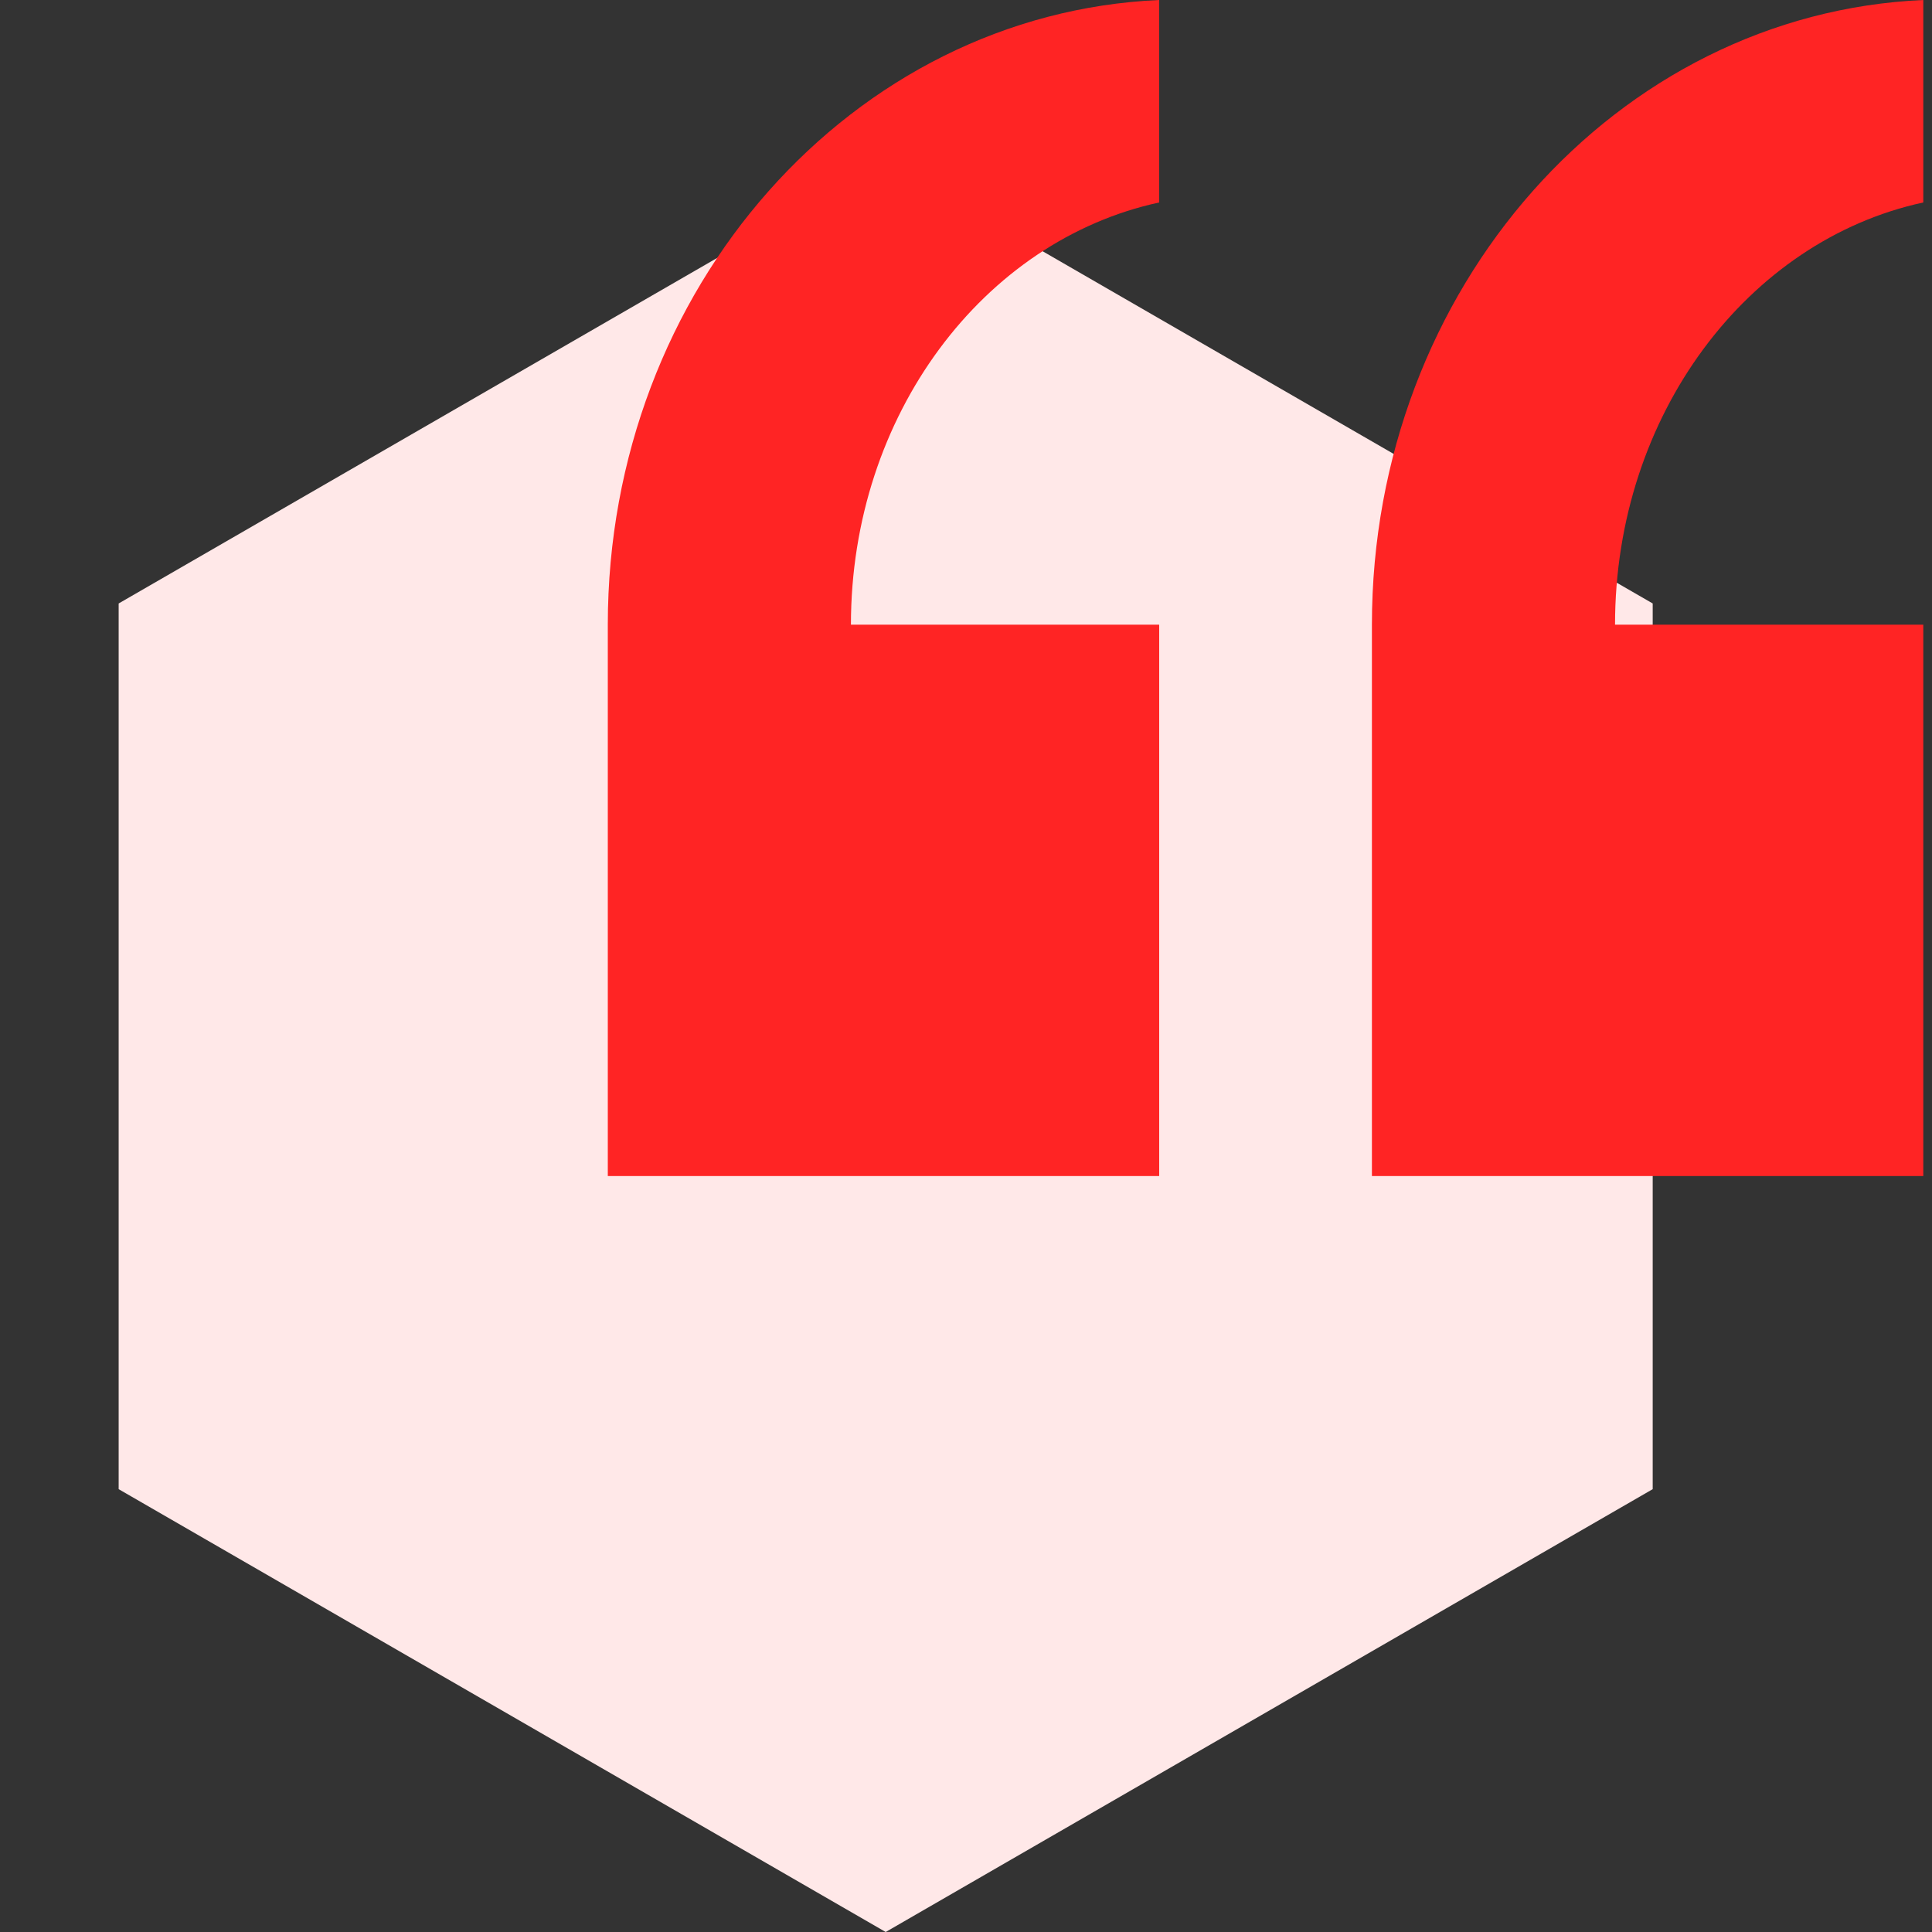
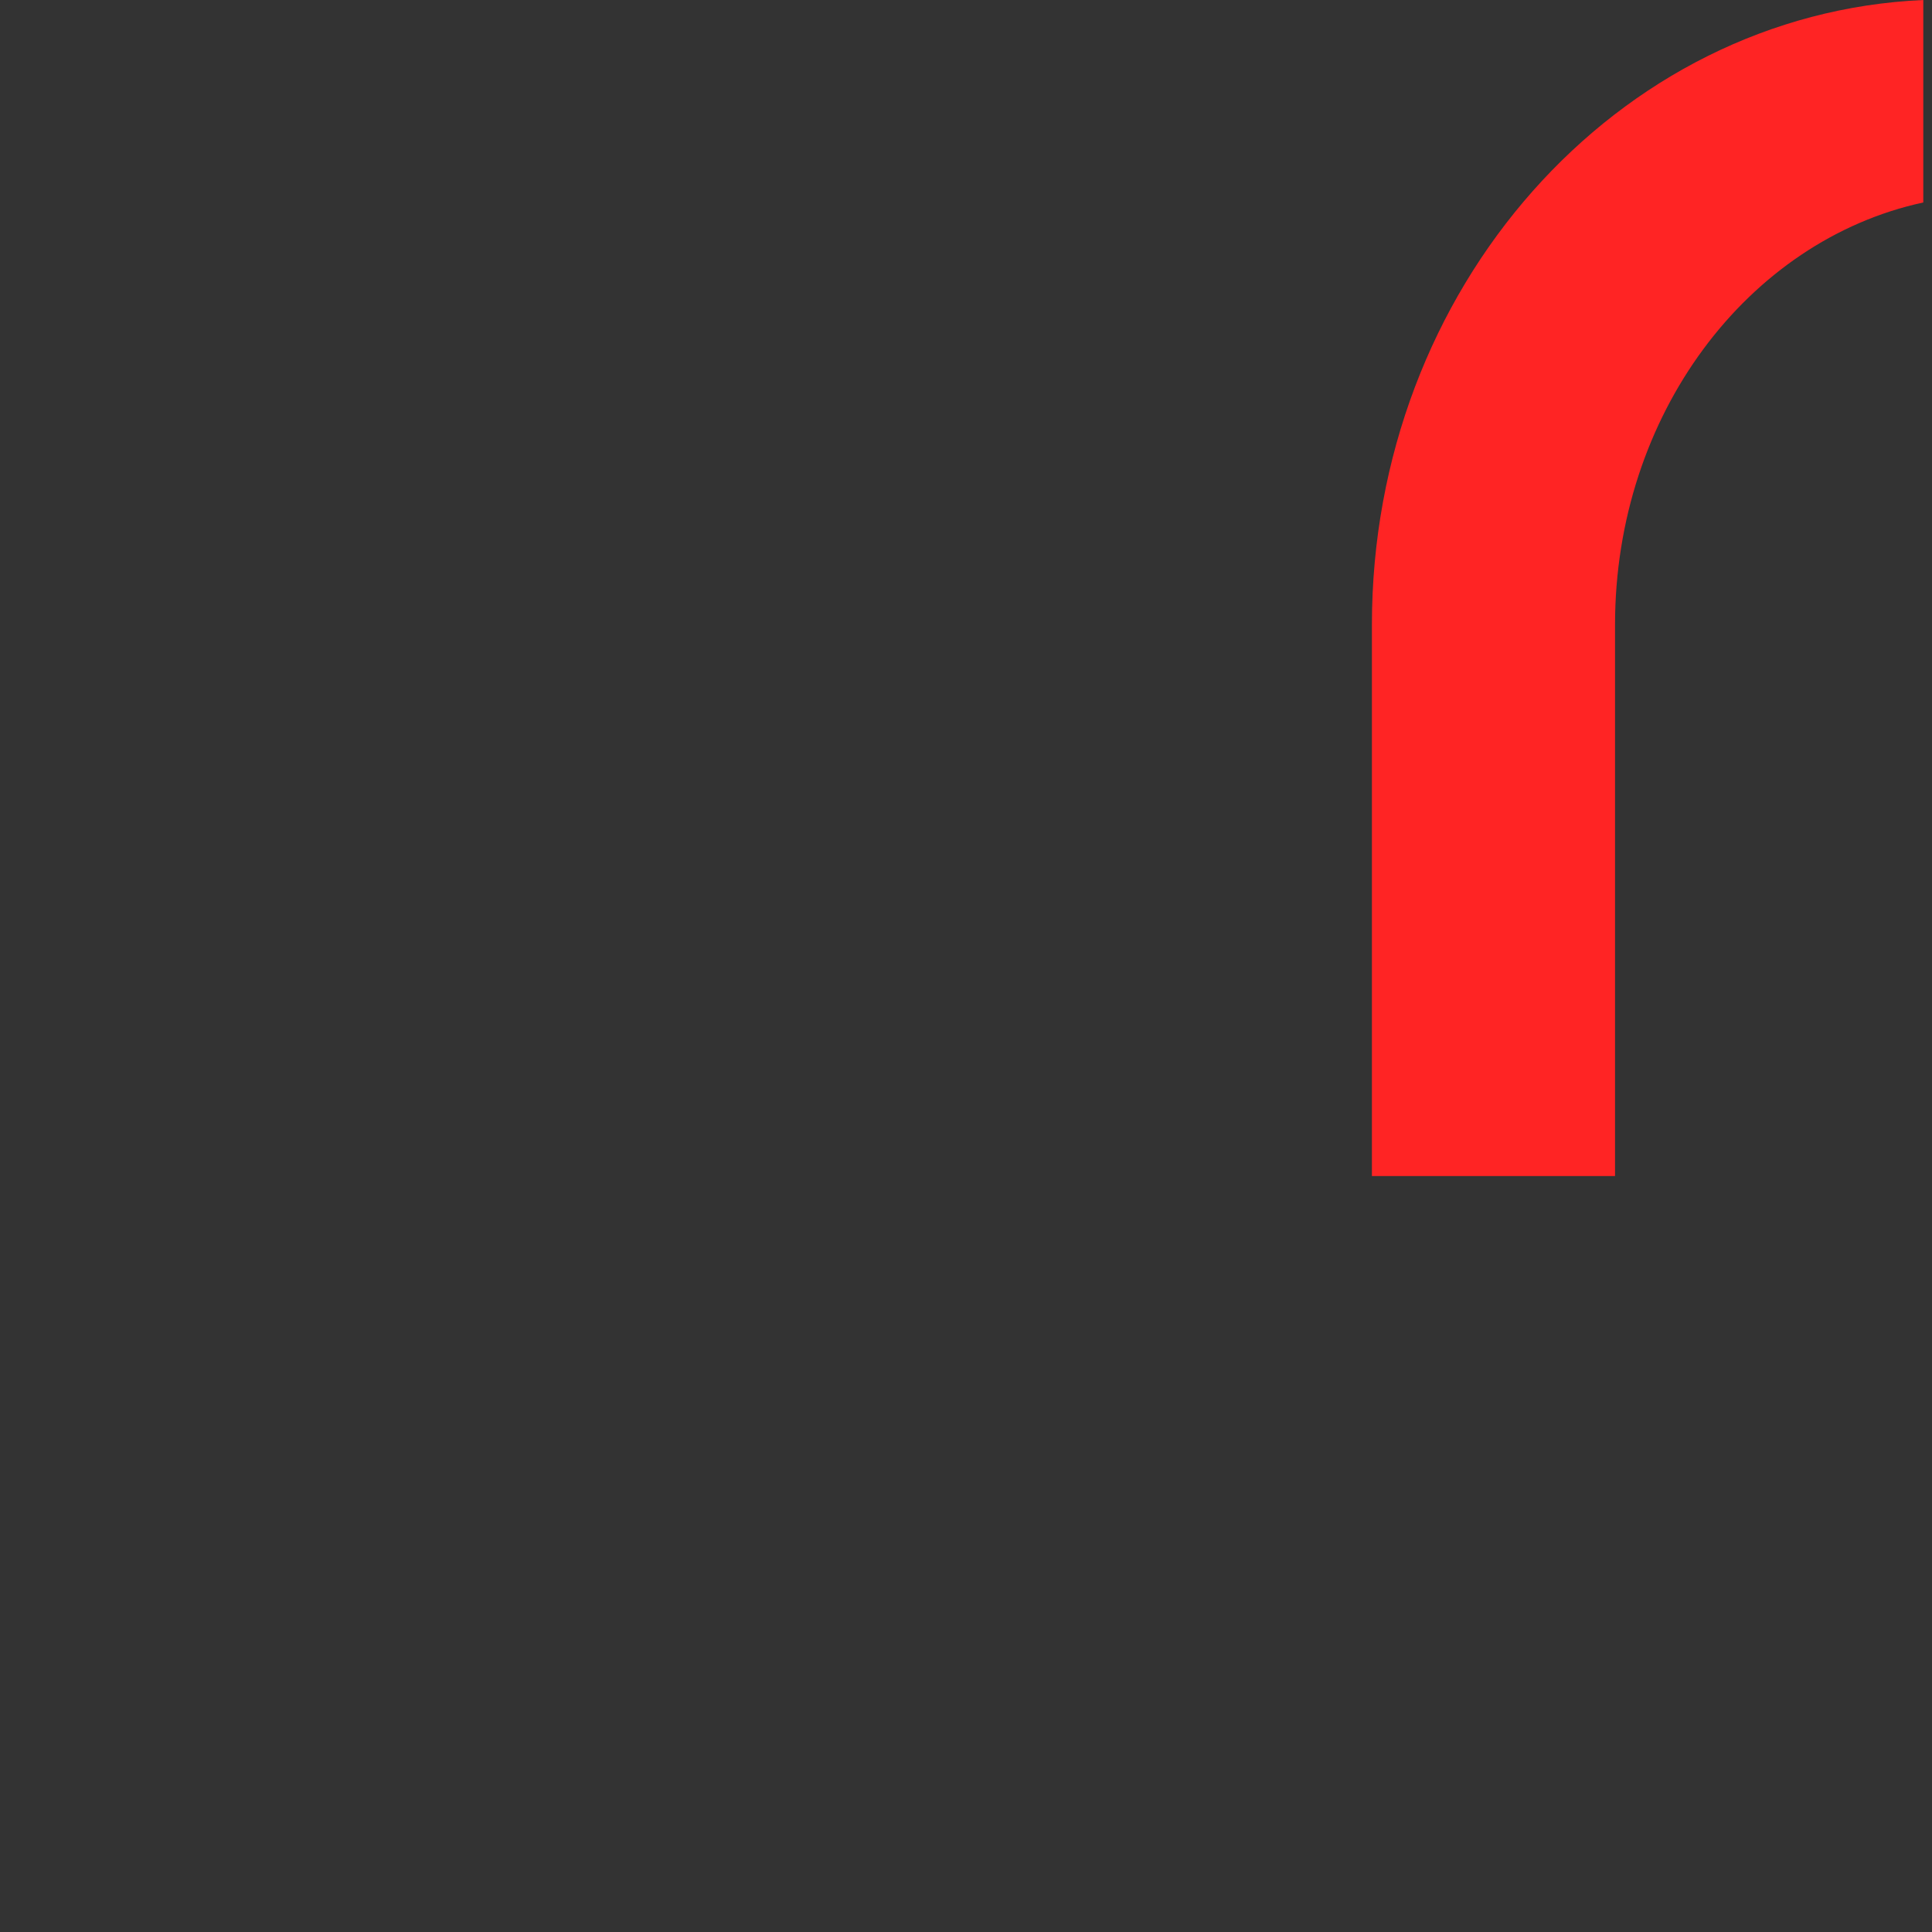
<svg xmlns="http://www.w3.org/2000/svg" width="149" height="149" viewBox="0 0 149 149" fill="none">
  <rect x="0" y="0" width="149" height="149" fill="#333333" stroke="none" />
-   <path d="M68.306 12.389L127.46 46.541V114.847L68.306 149L9.151 114.847V46.541L68.306 12.389Z" fill="#FFE8E8" />
-   <path d="M46.875 48.175C46.875 22.217 65.751 1.049 89.399 0V15.615C75.859 18.538 65.626 32.005 65.626 48.175L89.399 48.175V90.698H46.875V48.175Z" fill="#FF2424" />
-   <path d="M105.805 48.175C105.805 22.217 124.681 1.049 148.328 0V15.615C134.789 18.538 124.555 32.005 124.555 48.175L148.328 48.175V90.698H105.805V48.175Z" fill="#FF2424" />
+   <path d="M105.805 48.175C105.805 22.217 124.681 1.049 148.328 0V15.615C134.789 18.538 124.555 32.005 124.555 48.175V90.698H105.805V48.175Z" fill="#FF2424" />
</svg>